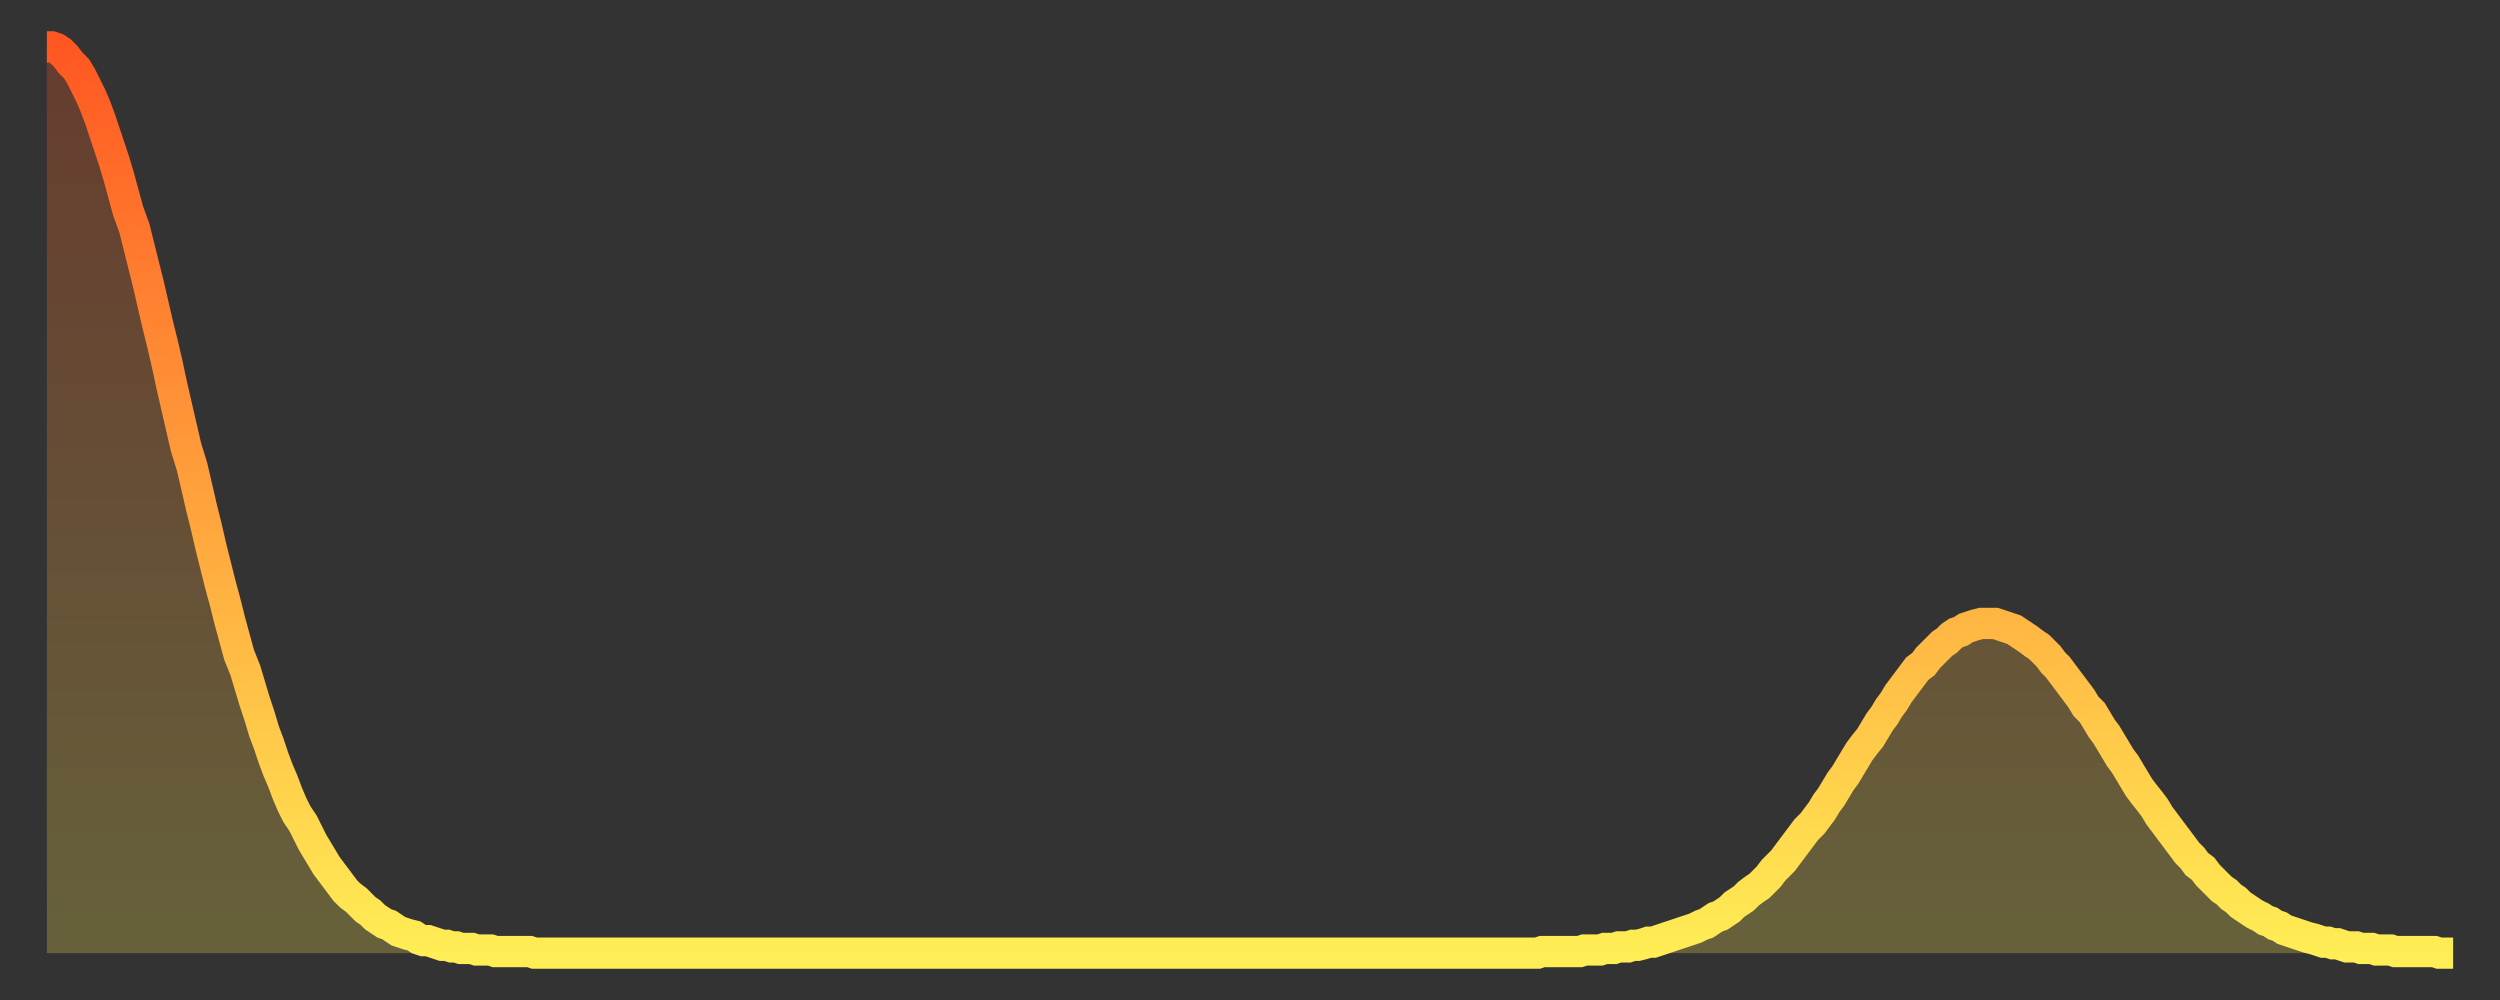
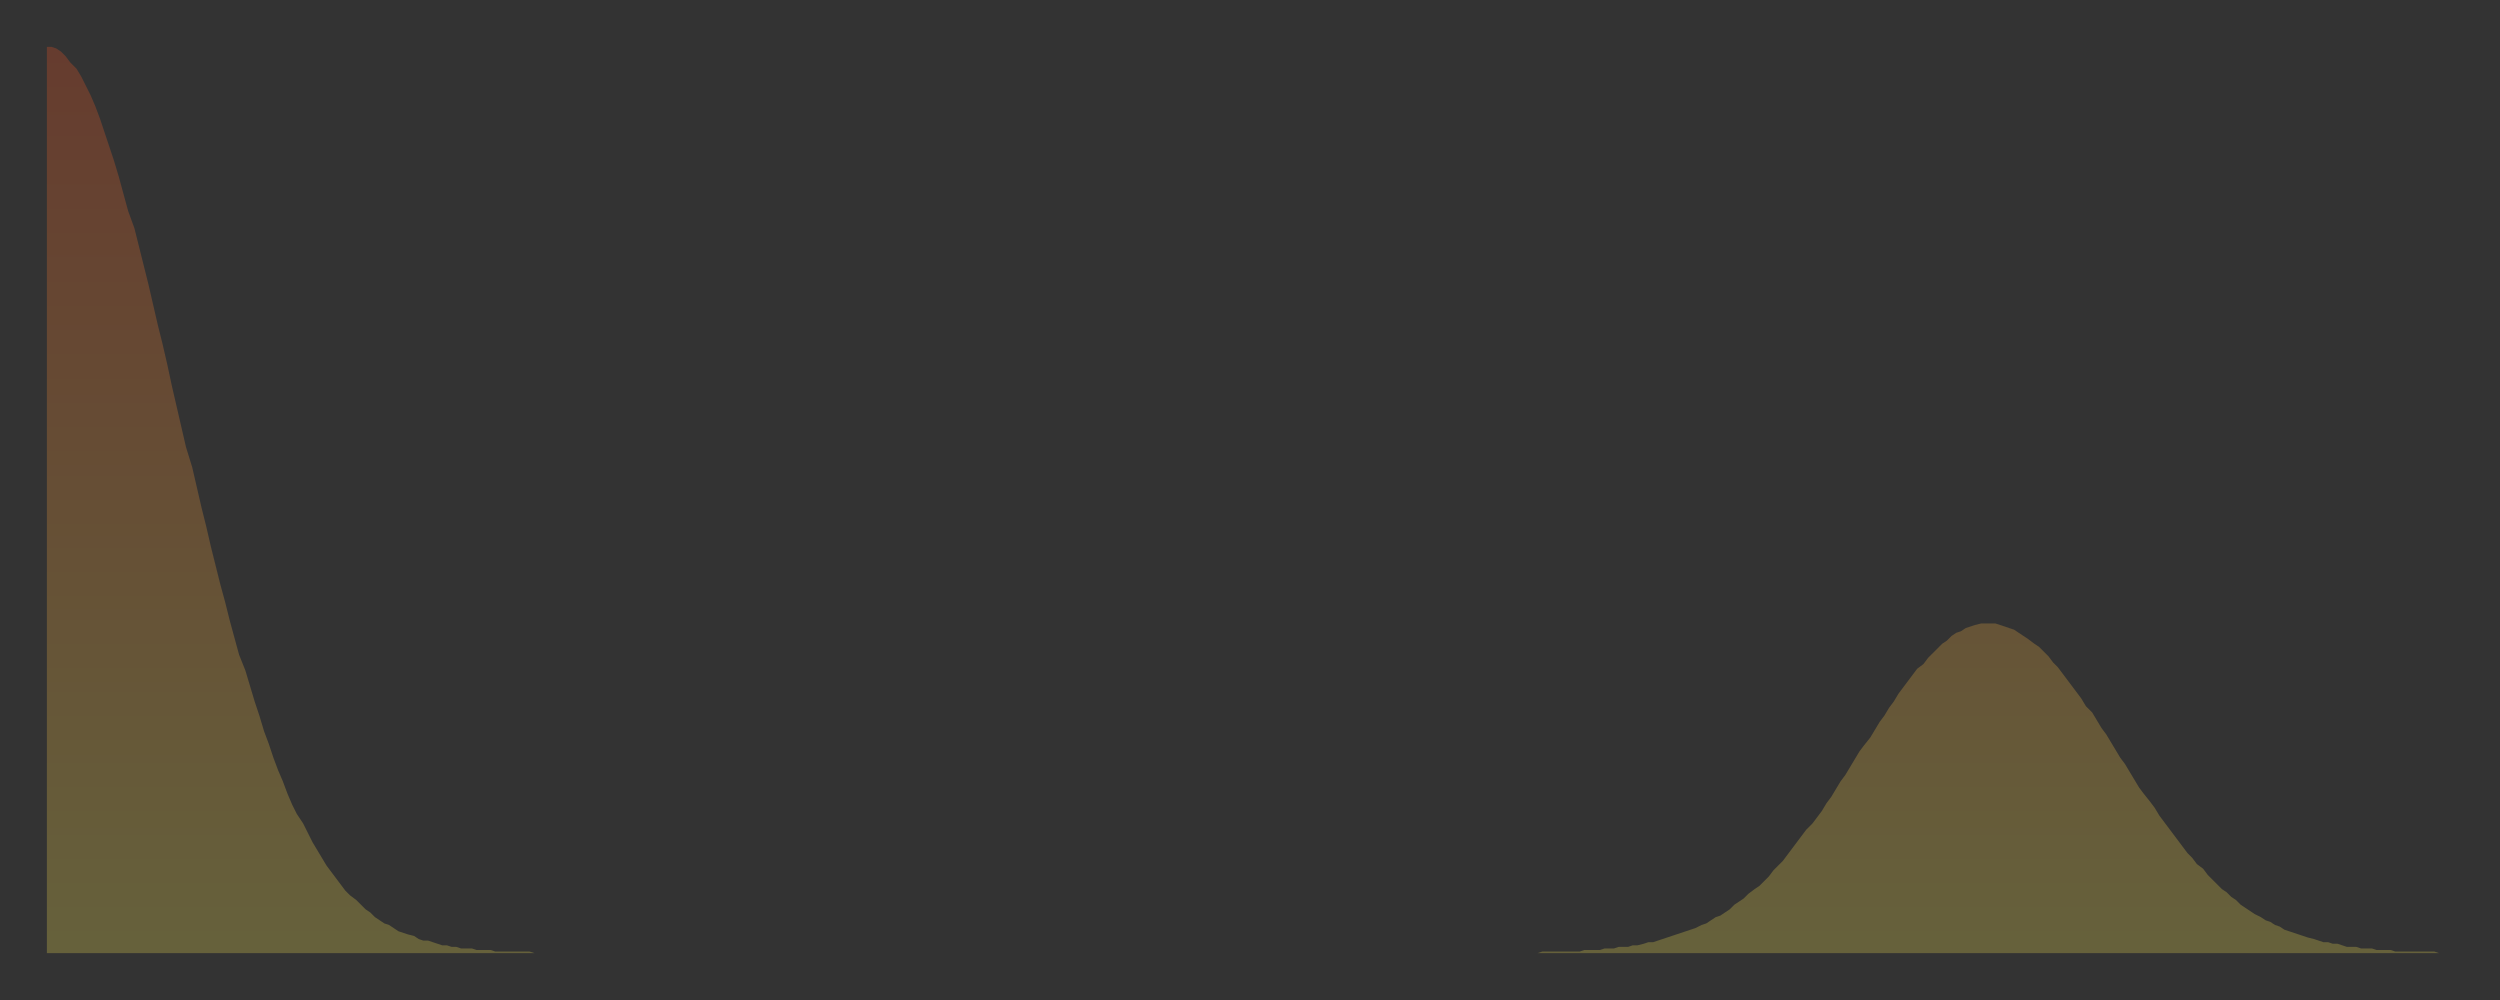
<svg xmlns="http://www.w3.org/2000/svg" baseProfile="full" height="64" version="1.1" width="160">
  <rect width="100%" height="100%" fill="#333333" stroke="none" />
  <defs>
    <linearGradient id="id146380" x1="0" x2="0" y1="0" y2="1">
      <stop offset="0%" stop-color="#ff5722" />
      <stop offset="50%" stop-color="#ffa23c" />
      <stop offset="100%" stop-color="#ffee55" />
    </linearGradient>
  </defs>
  <g transform="translate(3,3)">
    <g>
-       <path d="M 0.0 0.0 0.3 0.0 0.6 0.1 0.9 0.3 1.2 0.6 1.5 1.0 1.9 1.4 2.2 1.9 2.5 2.5 2.8 3.1 3.1 3.8 3.4 4.6 3.7 5.5 4.0 6.4 4.3 7.3 4.6 8.3 4.9 9.4 5.2 10.5 5.6 11.6 5.9 12.8 6.2 14.0 6.5 15.2 6.8 16.5 7.1 17.8 7.4 19.0 7.7 20.3 8.0 21.7 8.3 23.0 8.6 24.3 8.9 25.6 9.3 26.9 9.6 28.2 9.9 29.5 10.2 30.7 10.5 32.0 10.8 33.2 11.1 34.4 11.4 35.5 11.7 36.7 12.0 37.8 12.3 38.9 12.7 39.9 13.0 40.9 13.3 41.9 13.6 42.8 13.9 43.8 14.2 44.6 14.5 45.5 14.8 46.3 15.1 47.0 15.4 47.8 15.7 48.5 16.0 49.1 16.4 49.7 16.7 50.3 17.0 50.9 17.3 51.4 17.6 51.9 17.9 52.4 18.2 52.8 18.5 53.2 18.8 53.6 19.1 54.0 19.4 54.3 19.8 54.6 20.1 54.9 20.4 55.2 20.7 55.4 21.0 55.7 21.3 55.9 21.6 56.1 21.9 56.2 22.2 56.4 22.5 56.6 22.8 56.7 23.1 56.8 23.5 56.9 23.8 57.1 24.1 57.2 24.4 57.2 24.7 57.3 25.0 57.4 25.3 57.5 25.6 57.5 25.9 57.6 26.2 57.6 26.5 57.7 26.8 57.7 27.2 57.7 27.5 57.8 27.8 57.8 28.1 57.8 28.4 57.8 28.7 57.9 29.0 57.9 29.3 57.9 29.6 57.9 29.9 57.9 30.2 57.9 30.6 57.9 30.9 57.9 31.2 58.0 31.5 58.0 31.8 58.0 32.1 58.0 32.4 58.0 32.7 58.0 33.0 58.0 33.3 58.0 33.6 58.0 33.9 58.0 34.3 58.0 34.6 58.0 34.9 58.0 35.2 58.0 35.5 58.0 35.8 58.0 36.1 58.0 36.4 58.0 36.7 58.0 37.0 58.0 37.3 58.0 37.7 58.0 38.0 58.0 38.3 58.0 38.6 58.0 38.9 58.0 39.2 58.0 39.5 58.0 39.8 58.0 40.1 58.0 40.4 58.0 40.7 58.0 41.0 58.0 41.4 58.0 41.7 58.0 42.0 58.0 42.3 58.0 42.6 58.0 42.9 58.0 43.2 58.0 43.5 58.0 43.8 58.0 44.1 58.0 44.4 58.0 44.7 58.0 45.1 58.0 45.4 58.0 45.7 58.0 46.0 58.0 46.3 58.0 46.6 58.0 46.9 58.0 47.2 58.0 47.5 58.0 47.8 58.0 48.1 58.0 48.5 58.0 48.8 58.0 49.1 58.0 49.4 58.0 49.7 58.0 50.0 58.0 50.3 58.0 50.6 58.0 50.9 58.0 51.2 58.0 51.5 58.0 51.8 58.0 52.2 58.0 52.5 58.0 52.8 58.0 53.1 58.0 53.4 58.0 53.7 58.0 54.0 58.0 54.3 58.0 54.6 58.0 54.9 58.0 55.2 58.0 55.6 58.0 55.9 58.0 56.2 58.0 56.5 58.0 56.8 58.0 57.1 58.0 57.4 58.0 57.7 58.0 58.0 58.0 58.3 58.0 58.6 58.0 58.9 58.0 59.3 58.0 59.6 58.0 59.9 58.0 60.2 58.0 60.5 58.0 60.8 58.0 61.1 58.0 61.4 58.0 61.7 58.0 62.0 58.0 62.3 58.0 62.6 58.0 63.0 58.0 63.3 58.0 63.6 58.0 63.9 58.0 64.2 58.0 64.5 58.0 64.8 58.0 65.1 58.0 65.4 58.0 65.7 58.0 66.0 58.0 66.4 58.0 66.7 58.0 67.0 58.0 67.3 58.0 67.6 58.0 67.9 58.0 68.2 58.0 68.5 58.0 68.8 58.0 69.1 58.0 69.4 58.0 69.7 58.0 70.1 58.0 70.4 58.0 70.7 58.0 71.0 58.0 71.3 58.0 71.6 58.0 71.9 58.0 72.2 58.0 72.5 58.0 72.8 58.0 73.1 58.0 73.5 58.0 73.8 58.0 74.1 58.0 74.4 58.0 74.7 58.0 75.0 58.0 75.3 58.0 75.6 58.0 75.9 58.0 76.2 58.0 76.5 58.0 76.8 58.0 77.2 58.0 77.5 58.0 77.8 58.0 78.1 58.0 78.4 58.0 78.7 58.0 79.0 58.0 79.3 58.0 79.6 58.0 79.9 58.0 80.2 58.0 80.5 58.0 80.9 58.0 81.2 58.0 81.5 58.0 81.8 58.0 82.1 58.0 82.4 58.0 82.7 58.0 83.0 58.0 83.3 58.0 83.6 58.0 83.9 58.0 84.3 58.0 84.6 58.0 84.9 58.0 85.2 58.0 85.5 58.0 85.8 58.0 86.1 58.0 86.4 58.0 86.7 58.0 87.0 58.0 87.3 58.0 87.6 58.0 88.0 58.0 88.3 58.0 88.6 58.0 88.9 58.0 89.2 58.0 89.5 58.0 89.8 58.0 90.1 58.0 90.4 58.0 90.7 58.0 91.0 58.0 91.4 58.0 91.7 58.0 92.0 58.0 92.3 58.0 92.6 58.0 92.9 58.0 93.2 58.0 93.5 58.0 93.8 58.0 94.1 58.0 94.4 58.0 94.7 58.0 95.1 58.0 95.4 58.0 95.7 57.9 96.0 57.9 96.3 57.9 96.6 57.9 96.9 57.9 97.2 57.9 97.5 57.9 97.8 57.9 98.1 57.9 98.4 57.8 98.8 57.8 99.1 57.8 99.4 57.8 99.7 57.7 100.0 57.7 100.3 57.7 100.6 57.6 100.9 57.6 101.2 57.6 101.5 57.5 101.8 57.5 102.2 57.4 102.5 57.3 102.8 57.3 103.1 57.2 103.4 57.1 103.7 57.0 104.0 56.9 104.3 56.8 104.6 56.7 104.9 56.6 105.2 56.5 105.5 56.4 105.9 56.2 106.2 56.1 106.5 55.9 106.8 55.7 107.1 55.6 107.4 55.4 107.7 55.2 108.0 54.9 108.3 54.7 108.6 54.5 108.9 54.2 109.3 53.9 109.6 53.7 109.9 53.4 110.2 53.1 110.5 52.7 110.8 52.4 111.1 52.1 111.4 51.7 111.7 51.3 112.0 50.9 112.3 50.5 112.6 50.1 113.0 49.7 113.3 49.3 113.6 48.9 113.9 48.4 114.2 48.0 114.5 47.5 114.8 47.0 115.1 46.6 115.4 46.1 115.7 45.6 116.0 45.1 116.3 44.7 116.7 44.2 117.0 43.7 117.3 43.2 117.6 42.8 117.9 42.3 118.2 41.9 118.5 41.4 118.8 41.0 119.1 40.6 119.4 40.2 119.7 39.8 120.1 39.5 120.4 39.1 120.7 38.8 121.0 38.5 121.3 38.2 121.6 38.0 121.9 37.7 122.2 37.5 122.5 37.4 122.8 37.2 123.1 37.1 123.4 37.0 123.8 36.9 124.1 36.9 124.4 36.9 124.7 36.9 125.0 37.0 125.3 37.1 125.6 37.2 125.9 37.3 126.2 37.5 126.5 37.7 126.8 37.9 127.2 38.2 127.5 38.4 127.8 38.7 128.1 39.0 128.4 39.4 128.7 39.7 129.0 40.1 129.3 40.5 129.6 40.9 129.9 41.3 130.2 41.7 130.5 42.2 130.9 42.6 131.2 43.1 131.5 43.6 131.8 44.0 132.1 44.5 132.4 45.0 132.7 45.5 133.0 45.9 133.3 46.4 133.6 46.9 133.9 47.4 134.2 47.8 134.6 48.3 134.9 48.7 135.2 49.2 135.5 49.6 135.8 50.0 136.1 50.4 136.4 50.8 136.7 51.2 137.0 51.6 137.3 51.9 137.6 52.3 138.0 52.6 138.3 53.0 138.6 53.3 138.9 53.6 139.2 53.9 139.5 54.1 139.8 54.4 140.1 54.6 140.4 54.9 140.7 55.1 141.0 55.3 141.3 55.5 141.7 55.7 142.0 55.9 142.3 56.0 142.6 56.2 142.9 56.3 143.2 56.5 143.5 56.6 143.8 56.7 144.1 56.8 144.4 56.9 144.7 57.0 145.1 57.1 145.4 57.2 145.7 57.3 146.0 57.3 146.3 57.4 146.6 57.4 146.9 57.5 147.2 57.6 147.5 57.6 147.8 57.6 148.1 57.7 148.4 57.7 148.8 57.7 149.1 57.8 149.4 57.8 149.7 57.8 150.0 57.8 150.3 57.9 150.6 57.9 150.9 57.9 151.2 57.9 151.5 57.9 151.8 57.9 152.1 57.9 152.5 57.9 152.8 57.9 153.1 58.0 153.4 58.0 153.7 58.0 154.0 58.0" fill="none" id="graph-curve" opacity="1" stroke="url(#id146380)" stroke-width="2" />
      <path d="M 0 58 L 0.0 0.0 0.3 0.0 0.6 0.1 0.9 0.3 1.2 0.6 1.5 1.0 1.9 1.4 2.2 1.9 2.5 2.5 2.8 3.1 3.1 3.8 3.4 4.6 3.7 5.5 4.0 6.4 4.3 7.3 4.6 8.3 4.9 9.4 5.2 10.5 5.6 11.6 5.9 12.8 6.2 14.0 6.5 15.2 6.8 16.5 7.1 17.8 7.4 19.0 7.7 20.3 8.0 21.7 8.3 23.0 8.6 24.3 8.9 25.6 9.3 26.9 9.6 28.2 9.9 29.5 10.2 30.7 10.5 32.0 10.8 33.2 11.1 34.4 11.4 35.5 11.7 36.7 12.0 37.8 12.3 38.9 12.7 39.9 13.0 40.9 13.3 41.9 13.6 42.8 13.9 43.8 14.2 44.6 14.5 45.5 14.8 46.3 15.1 47.0 15.4 47.8 15.7 48.5 16.0 49.1 16.4 49.7 16.7 50.3 17.0 50.9 17.3 51.4 17.6 51.9 17.9 52.4 18.2 52.8 18.5 53.2 18.8 53.6 19.1 54.0 19.4 54.3 19.8 54.6 20.1 54.9 20.4 55.2 20.7 55.4 21.0 55.7 21.3 55.9 21.6 56.1 21.9 56.2 22.2 56.4 22.5 56.6 22.8 56.7 23.1 56.8 23.5 56.9 23.8 57.1 24.1 57.2 24.4 57.2 24.7 57.3 25.0 57.4 25.3 57.5 25.6 57.5 25.9 57.6 26.2 57.6 26.5 57.7 26.8 57.7 27.2 57.7 27.5 57.8 27.8 57.8 28.1 57.8 28.4 57.8 28.7 57.9 29.0 57.9 29.3 57.9 29.6 57.9 29.9 57.9 30.2 57.9 30.6 57.9 30.9 57.9 31.2 58.0 31.5 58.0 31.8 58.0 32.1 58.0 32.4 58.0 32.7 58.0 33.0 58.0 33.3 58.0 33.6 58.0 33.9 58.0 34.3 58.0 34.6 58.0 34.9 58.0 35.2 58.0 35.5 58.0 35.8 58.0 36.1 58.0 36.4 58.0 36.7 58.0 37.0 58.0 37.3 58.0 37.7 58.0 38.0 58.0 38.3 58.0 38.6 58.0 38.9 58.0 39.2 58.0 39.5 58.0 39.8 58.0 40.1 58.0 40.4 58.0 40.7 58.0 41.0 58.0 41.4 58.0 41.7 58.0 42.0 58.0 42.3 58.0 42.6 58.0 42.9 58.0 43.2 58.0 43.5 58.0 43.8 58.0 44.1 58.0 44.4 58.0 44.7 58.0 45.1 58.0 45.4 58.0 45.7 58.0 46.0 58.0 46.3 58.0 46.6 58.0 46.9 58.0 47.2 58.0 47.5 58.0 47.8 58.0 48.1 58.0 48.5 58.0 48.8 58.0 49.1 58.0 49.4 58.0 49.7 58.0 50.0 58.0 50.3 58.0 50.6 58.0 50.9 58.0 51.2 58.0 51.5 58.0 51.8 58.0 52.2 58.0 52.5 58.0 52.8 58.0 53.1 58.0 53.4 58.0 53.7 58.0 54.0 58.0 54.3 58.0 54.6 58.0 54.9 58.0 55.2 58.0 55.6 58.0 55.9 58.0 56.2 58.0 56.5 58.0 56.8 58.0 57.1 58.0 57.4 58.0 57.7 58.0 58.0 58.0 58.3 58.0 58.6 58.0 58.9 58.0 59.3 58.0 59.6 58.0 59.9 58.0 60.2 58.0 60.5 58.0 60.8 58.0 61.1 58.0 61.4 58.0 61.7 58.0 62.0 58.0 62.3 58.0 62.6 58.0 63.0 58.0 63.3 58.0 63.6 58.0 63.9 58.0 64.2 58.0 64.5 58.0 64.8 58.0 65.1 58.0 65.4 58.0 65.7 58.0 66.0 58.0 66.4 58.0 66.7 58.0 67.0 58.0 67.3 58.0 67.6 58.0 67.9 58.0 68.2 58.0 68.5 58.0 68.8 58.0 69.1 58.0 69.4 58.0 69.7 58.0 70.1 58.0 70.4 58.0 70.7 58.0 71.0 58.0 71.3 58.0 71.6 58.0 71.9 58.0 72.2 58.0 72.5 58.0 72.8 58.0 73.1 58.0 73.5 58.0 73.8 58.0 74.1 58.0 74.4 58.0 74.7 58.0 75.0 58.0 75.3 58.0 75.6 58.0 75.9 58.0 76.2 58.0 76.5 58.0 76.8 58.0 77.2 58.0 77.5 58.0 77.8 58.0 78.1 58.0 78.4 58.0 78.7 58.0 79.0 58.0 79.3 58.0 79.6 58.0 79.9 58.0 80.2 58.0 80.5 58.0 80.9 58.0 81.2 58.0 81.5 58.0 81.8 58.0 82.1 58.0 82.4 58.0 82.7 58.0 83.0 58.0 83.3 58.0 83.6 58.0 83.9 58.0 84.3 58.0 84.6 58.0 84.9 58.0 85.2 58.0 85.5 58.0 85.8 58.0 86.1 58.0 86.4 58.0 86.7 58.0 87.0 58.0 87.3 58.0 87.6 58.0 88.0 58.0 88.3 58.0 88.6 58.0 88.9 58.0 89.2 58.0 89.5 58.0 89.8 58.0 90.1 58.0 90.4 58.0 90.7 58.0 91.0 58.0 91.4 58.0 91.7 58.0 92.0 58.0 92.3 58.0 92.6 58.0 92.9 58.0 93.2 58.0 93.5 58.0 93.8 58.0 94.1 58.0 94.4 58.0 94.7 58.0 95.1 58.0 95.4 58.0 95.7 57.9 96.0 57.9 96.3 57.9 96.6 57.9 96.9 57.9 97.2 57.9 97.5 57.9 97.8 57.9 98.1 57.9 98.4 57.8 98.8 57.8 99.1 57.8 99.4 57.8 99.7 57.7 100.0 57.7 100.3 57.7 100.6 57.6 100.9 57.6 101.2 57.6 101.5 57.5 101.8 57.5 102.2 57.4 102.5 57.3 102.8 57.3 103.1 57.2 103.4 57.1 103.7 57.0 104.0 56.9 104.3 56.8 104.6 56.7 104.9 56.6 105.2 56.5 105.5 56.4 105.9 56.2 106.2 56.1 106.5 55.9 106.8 55.7 107.1 55.6 107.4 55.4 107.7 55.2 108.0 54.9 108.3 54.7 108.6 54.5 108.9 54.2 109.3 53.9 109.6 53.7 109.9 53.4 110.2 53.1 110.5 52.7 110.8 52.4 111.1 52.1 111.4 51.7 111.7 51.3 112.0 50.9 112.3 50.5 112.6 50.1 113.0 49.7 113.3 49.3 113.6 48.9 113.9 48.4 114.2 48.0 114.5 47.5 114.8 47.0 115.1 46.6 115.4 46.1 115.7 45.6 116.0 45.1 116.3 44.7 116.7 44.2 117.0 43.7 117.3 43.2 117.6 42.8 117.9 42.3 118.2 41.9 118.5 41.4 118.8 41.0 119.1 40.6 119.4 40.2 119.7 39.8 120.1 39.5 120.4 39.1 120.7 38.8 121.0 38.5 121.3 38.2 121.6 38.0 121.9 37.7 122.2 37.5 122.5 37.4 122.8 37.2 123.1 37.1 123.4 37.0 123.8 36.9 124.1 36.9 124.4 36.9 124.7 36.9 125.0 37.0 125.3 37.1 125.6 37.2 125.9 37.3 126.2 37.5 126.5 37.7 126.8 37.9 127.2 38.2 127.5 38.4 127.8 38.7 128.1 39.0 128.4 39.4 128.7 39.7 129.0 40.1 129.3 40.5 129.6 40.9 129.9 41.3 130.2 41.7 130.5 42.2 130.9 42.6 131.2 43.1 131.5 43.6 131.8 44.0 132.1 44.5 132.4 45.0 132.7 45.5 133.0 45.9 133.3 46.4 133.6 46.9 133.9 47.4 134.2 47.8 134.6 48.3 134.9 48.7 135.2 49.2 135.5 49.6 135.8 50.0 136.1 50.4 136.4 50.8 136.7 51.2 137.0 51.6 137.3 51.9 137.6 52.3 138.0 52.6 138.3 53.0 138.6 53.3 138.9 53.6 139.2 53.9 139.5 54.1 139.8 54.4 140.1 54.6 140.4 54.9 140.7 55.1 141.0 55.3 141.3 55.5 141.7 55.7 142.0 55.9 142.3 56.0 142.6 56.2 142.9 56.3 143.2 56.5 143.5 56.6 143.8 56.7 144.1 56.8 144.4 56.9 144.7 57.0 145.1 57.1 145.4 57.2 145.7 57.3 146.0 57.3 146.3 57.4 146.6 57.4 146.9 57.5 147.2 57.6 147.5 57.6 147.8 57.6 148.1 57.7 148.4 57.7 148.8 57.7 149.1 57.8 149.4 57.8 149.7 57.8 150.0 57.8 150.3 57.9 150.6 57.9 150.9 57.9 151.2 57.9 151.5 57.9 151.8 57.9 152.1 57.9 152.5 57.9 152.8 57.9 153.1 58.0 153.4 58.0 153.7 58.0 154.0 58.0 154 58" fill="url(#id146380)" fill-opacity=".25" id="graph-shadow" />
    </g>
  </g>
</svg>